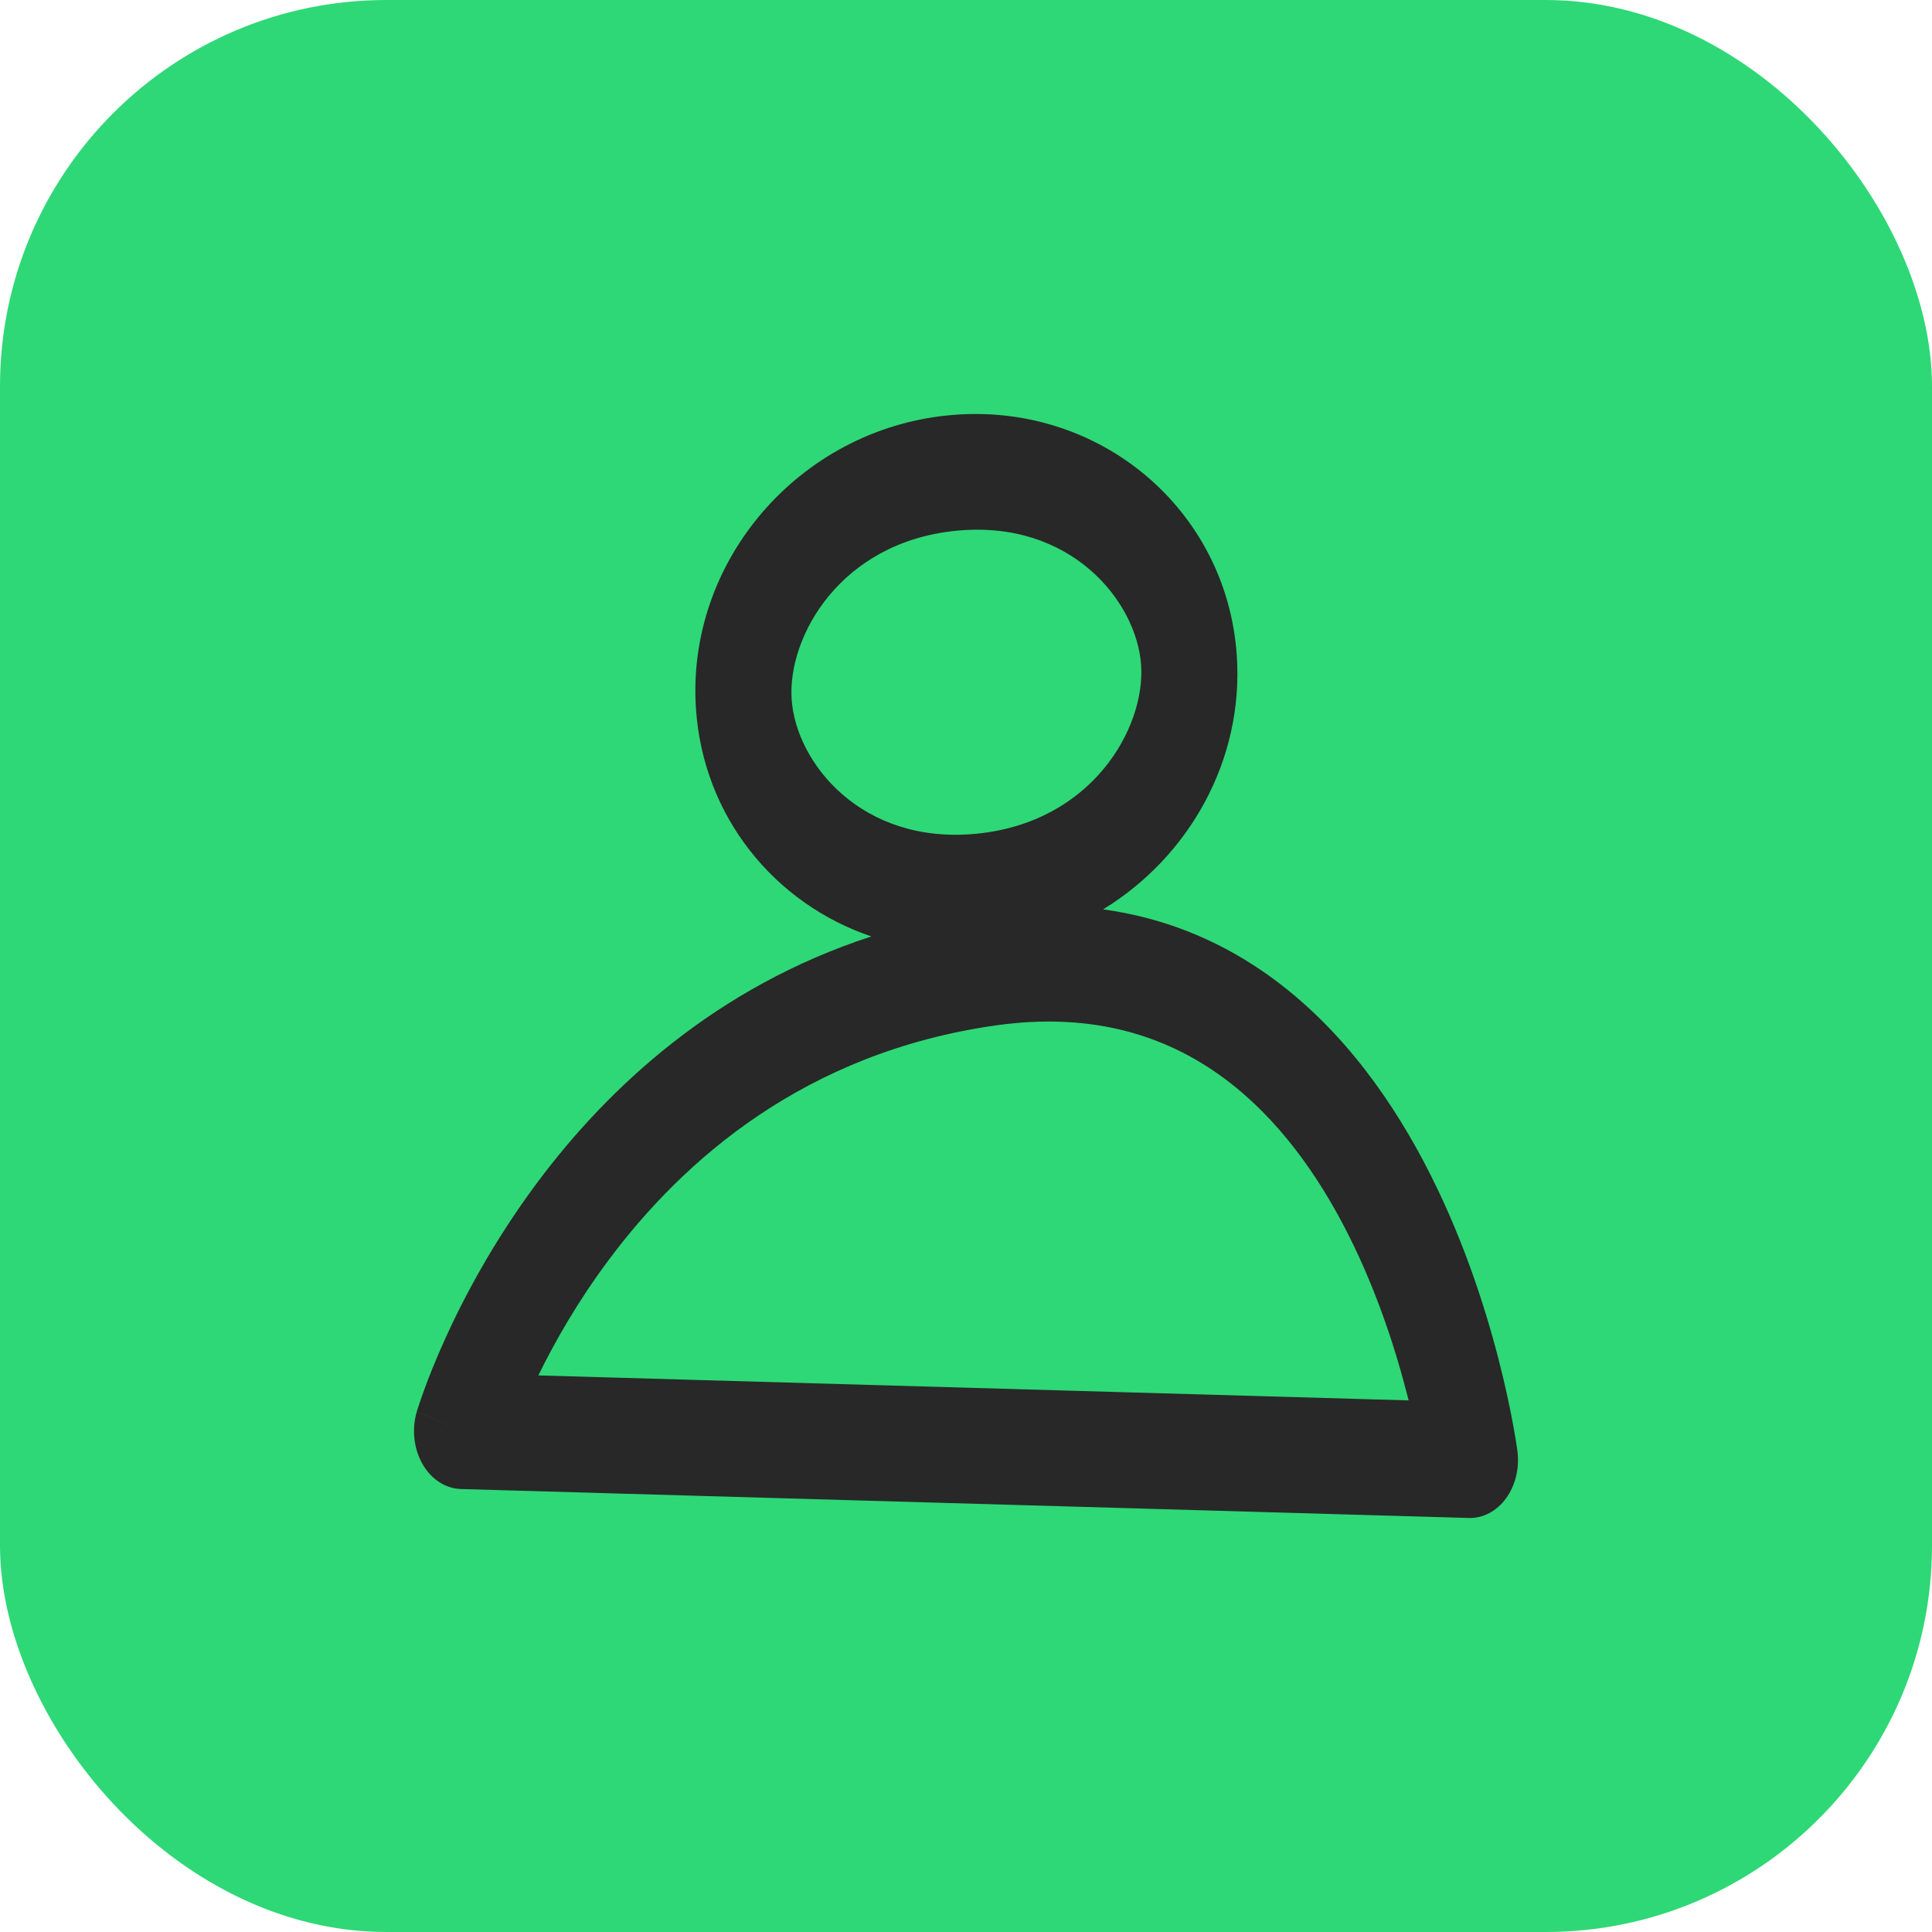
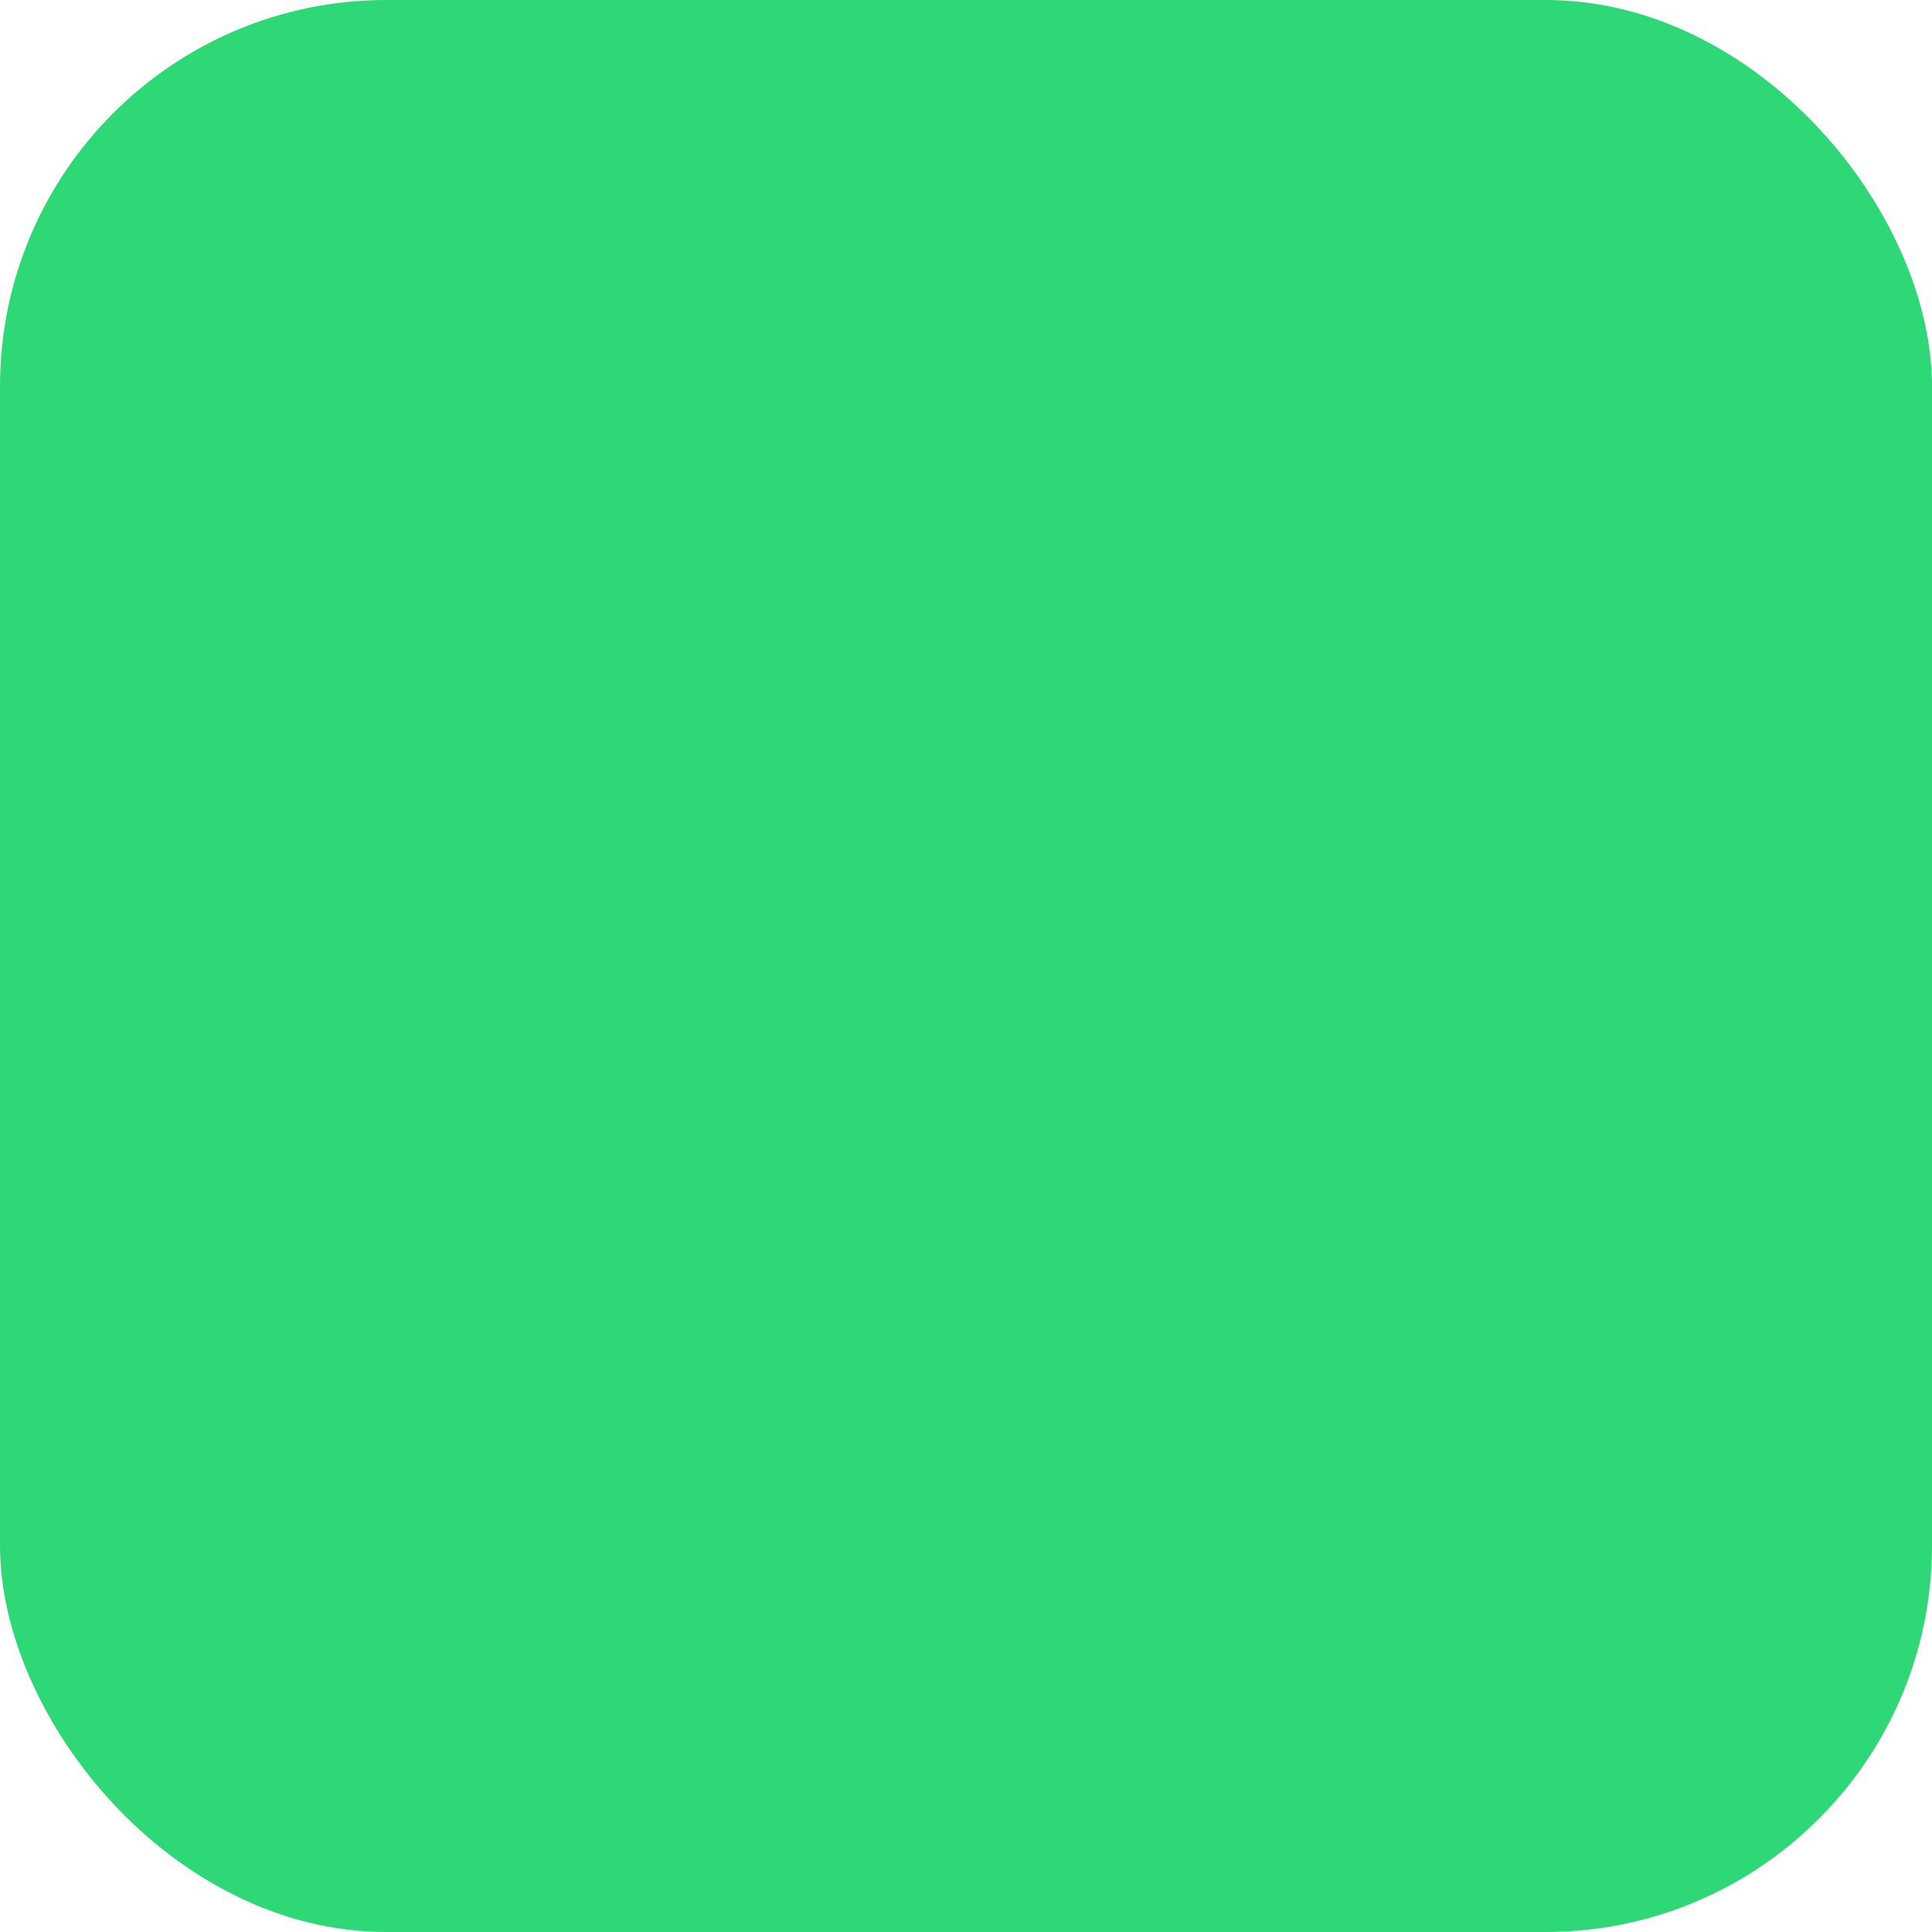
<svg xmlns="http://www.w3.org/2000/svg" width="70" height="70" viewBox="0 0 70 70" fill="none">
  <rect width="70" height="70" rx="14" fill="#2ED876" />
-   <path fill-rule="evenodd" clip-rule="evenodd" d="M39.967 32.948C43.078 31.048 45.067 27.55 44.812 23.76C44.453 18.419 39.775 14.518 34.363 15.048C28.952 15.578 24.856 20.337 25.216 25.678C25.479 29.599 28.071 32.744 31.571 33.929C25.947 35.758 22.047 39.387 19.468 42.844C17.894 44.955 16.813 46.996 16.123 48.519C15.778 49.282 15.528 49.919 15.363 50.374C15.28 50.602 15.217 50.785 15.175 50.916C15.153 50.981 15.136 51.034 15.124 51.073L15.109 51.121L15.104 51.137L15.103 51.143L15.102 51.145C15.102 51.146 15.101 51.147 16.739 51.853L15.101 51.147C14.914 51.782 14.99 52.486 15.306 53.041C15.622 53.596 16.14 53.934 16.698 53.95L53.219 54.999C53.735 55.014 54.23 54.752 54.569 54.284C54.909 53.816 55.059 53.19 54.979 52.575L53.261 52.902C54.979 52.575 54.979 52.576 54.979 52.575L54.978 52.57L54.977 52.564L54.975 52.546L54.967 52.488C54.96 52.44 54.95 52.374 54.937 52.29C54.911 52.123 54.872 51.887 54.817 51.592C54.708 51.003 54.536 50.176 54.282 49.195C53.776 47.242 52.932 44.632 51.574 42.069C50.216 39.505 48.312 36.927 45.675 35.141C44.028 34.025 42.132 33.245 39.967 32.948ZM41.345 24.099C41.499 26.385 39.562 29.798 35.383 30.207C31.203 30.617 28.836 27.624 28.683 25.339C28.529 23.053 30.465 19.64 34.645 19.23C38.824 18.821 41.191 21.814 41.345 24.099ZM51.037 50.739L19.505 49.834C20.091 48.636 20.924 47.165 22.054 45.651C24.759 42.025 29.174 38.132 36.073 37.153C39.422 36.677 41.985 37.454 43.972 38.8C45.981 40.16 47.501 42.172 48.643 44.328C49.786 46.486 50.517 48.727 50.962 50.446C50.988 50.546 51.013 50.644 51.037 50.739Z" fill="#282828" />
</svg>